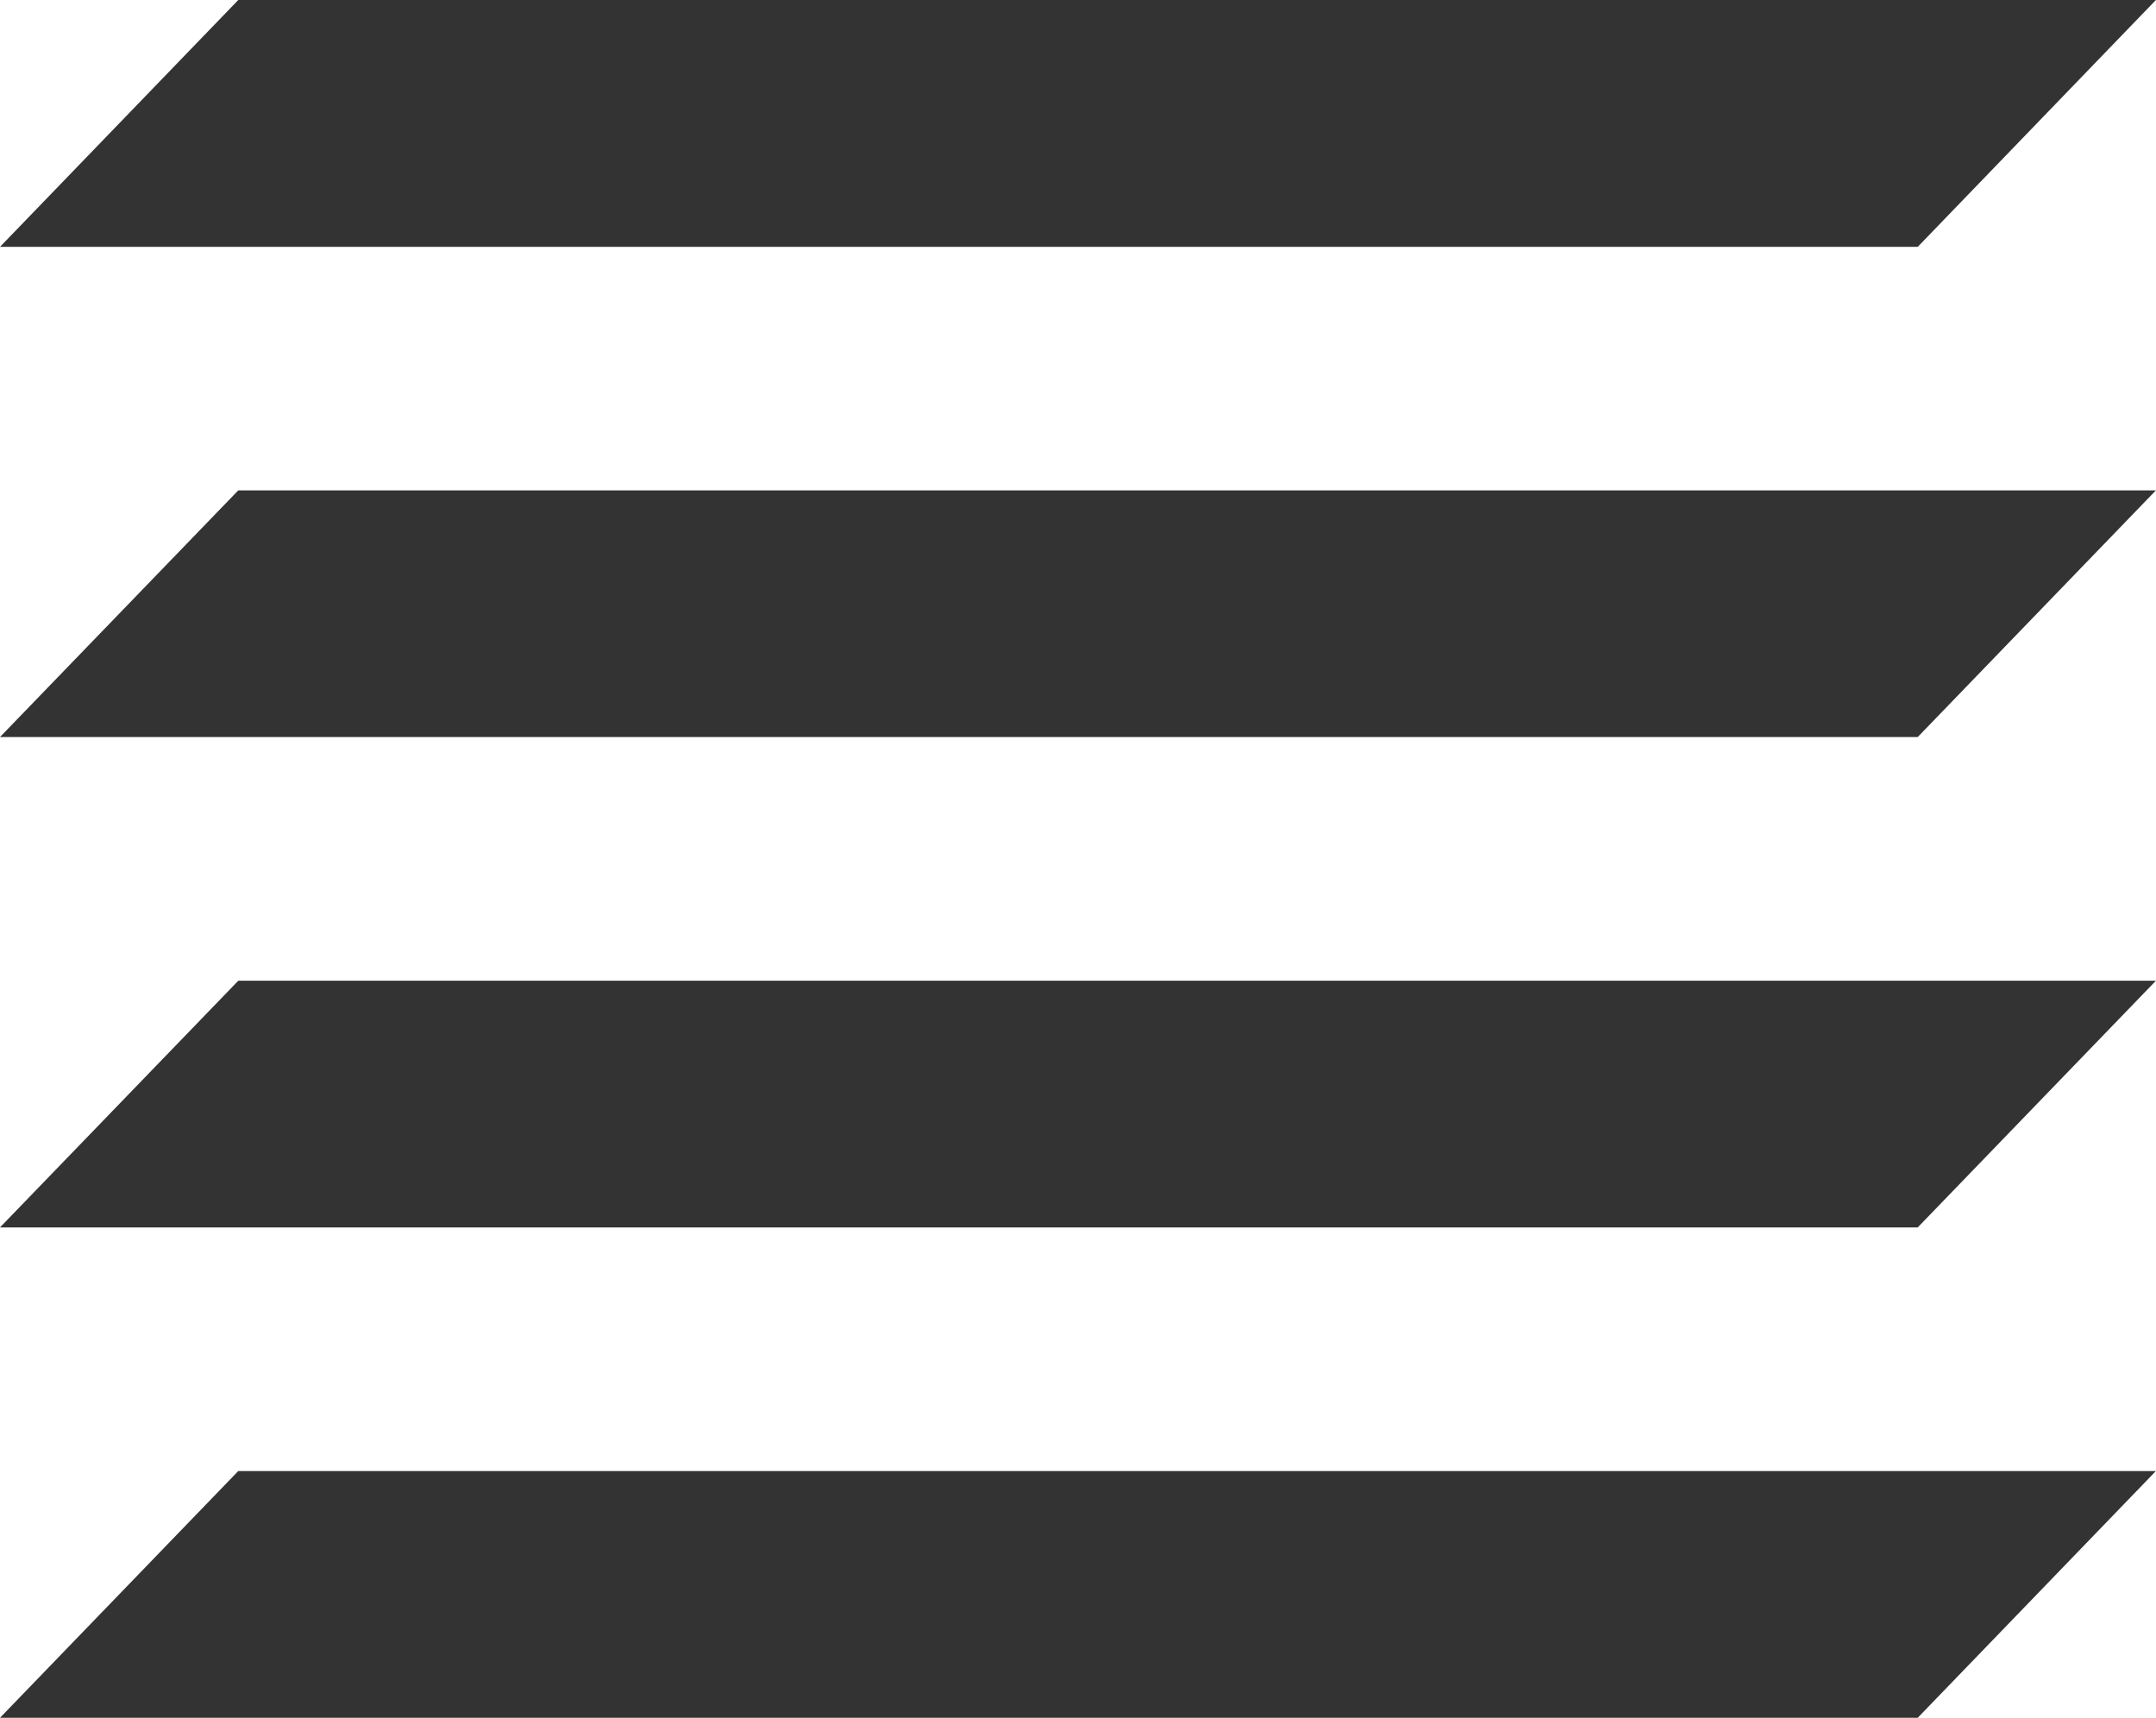
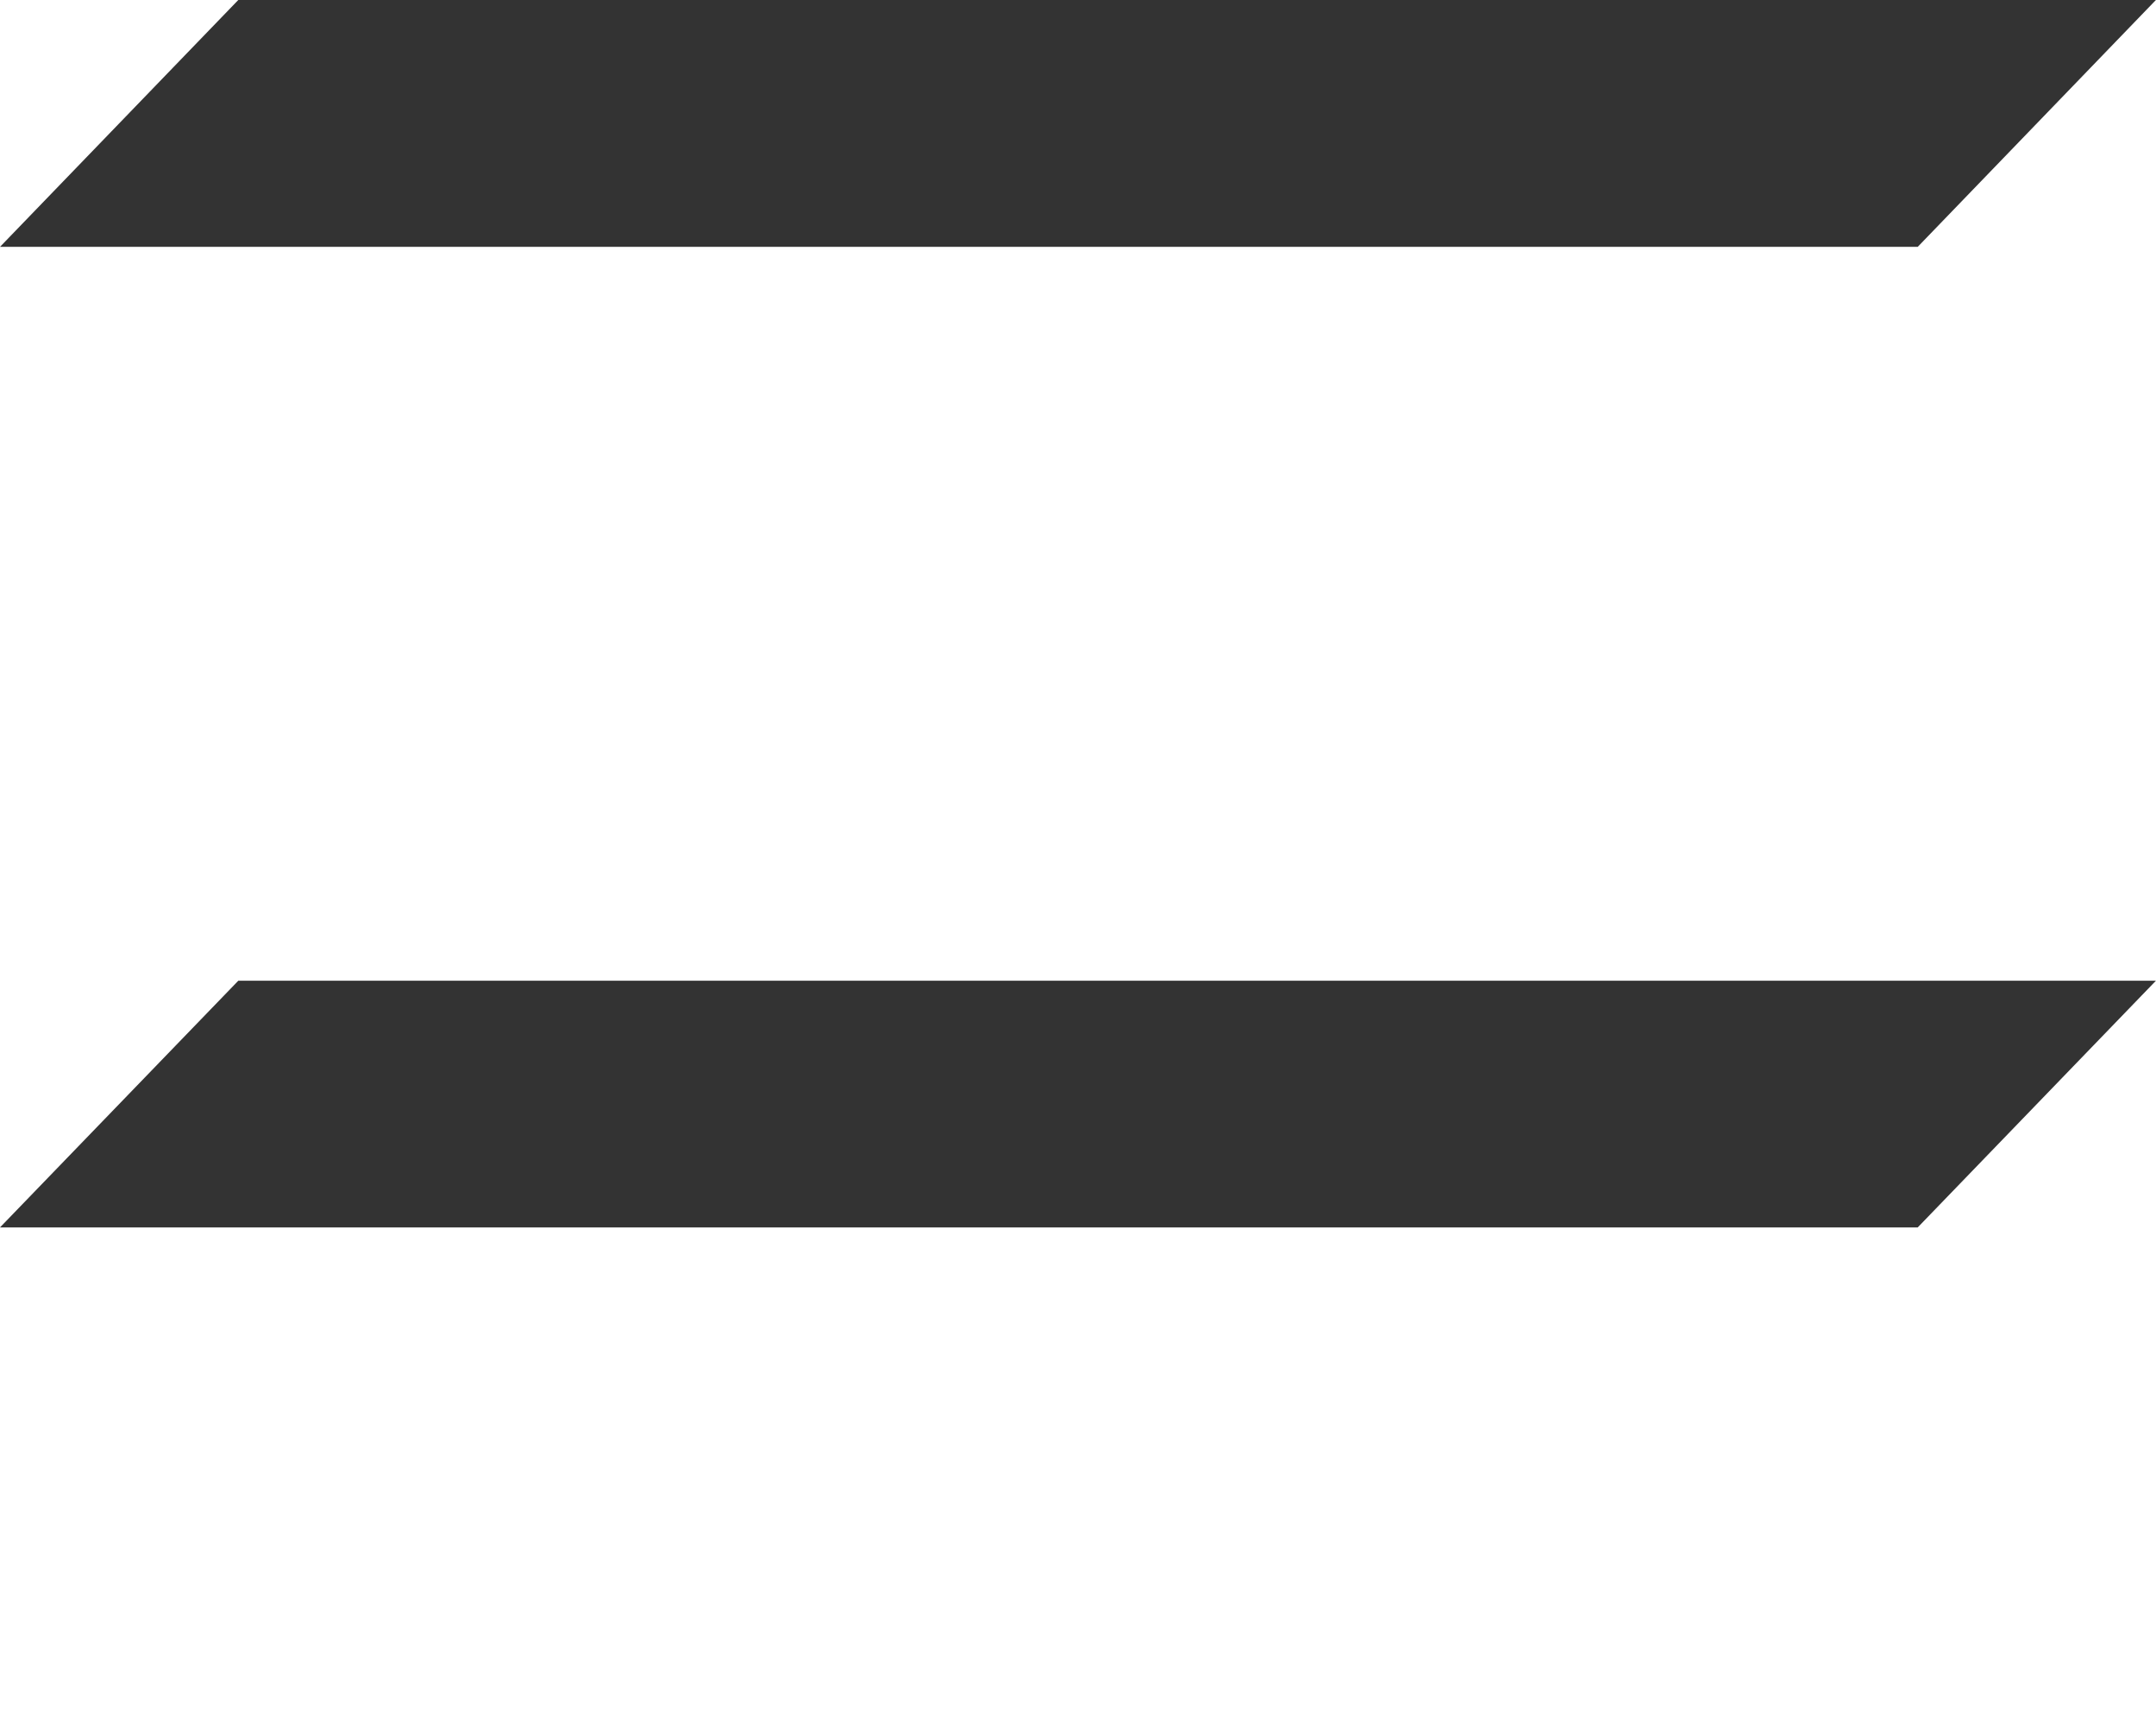
<svg xmlns="http://www.w3.org/2000/svg" version="1.1" baseProfile="basic" id="Ebene_1" x="0px" y="0px" width="22.666px" height="18.058px" viewBox="0 0 22.666 18.058" xml:space="preserve">
  <g>
    <polygon fill="#333333" points="20.161,2.595 0,2.595 2.505,0 22.665,0  " />
-     <polygon fill="#333333" points="20.161,7.748 0,7.748 2.505,5.155 22.665,5.155  " />
    <polygon fill="#333333" points="20.161,12.903 0,12.903 2.505,10.31 22.665,10.31  " />
-     <polygon fill="#333333" points="20.161,18.058 0,18.058 2.505,15.464 22.665,15.464  " />
  </g>
</svg>